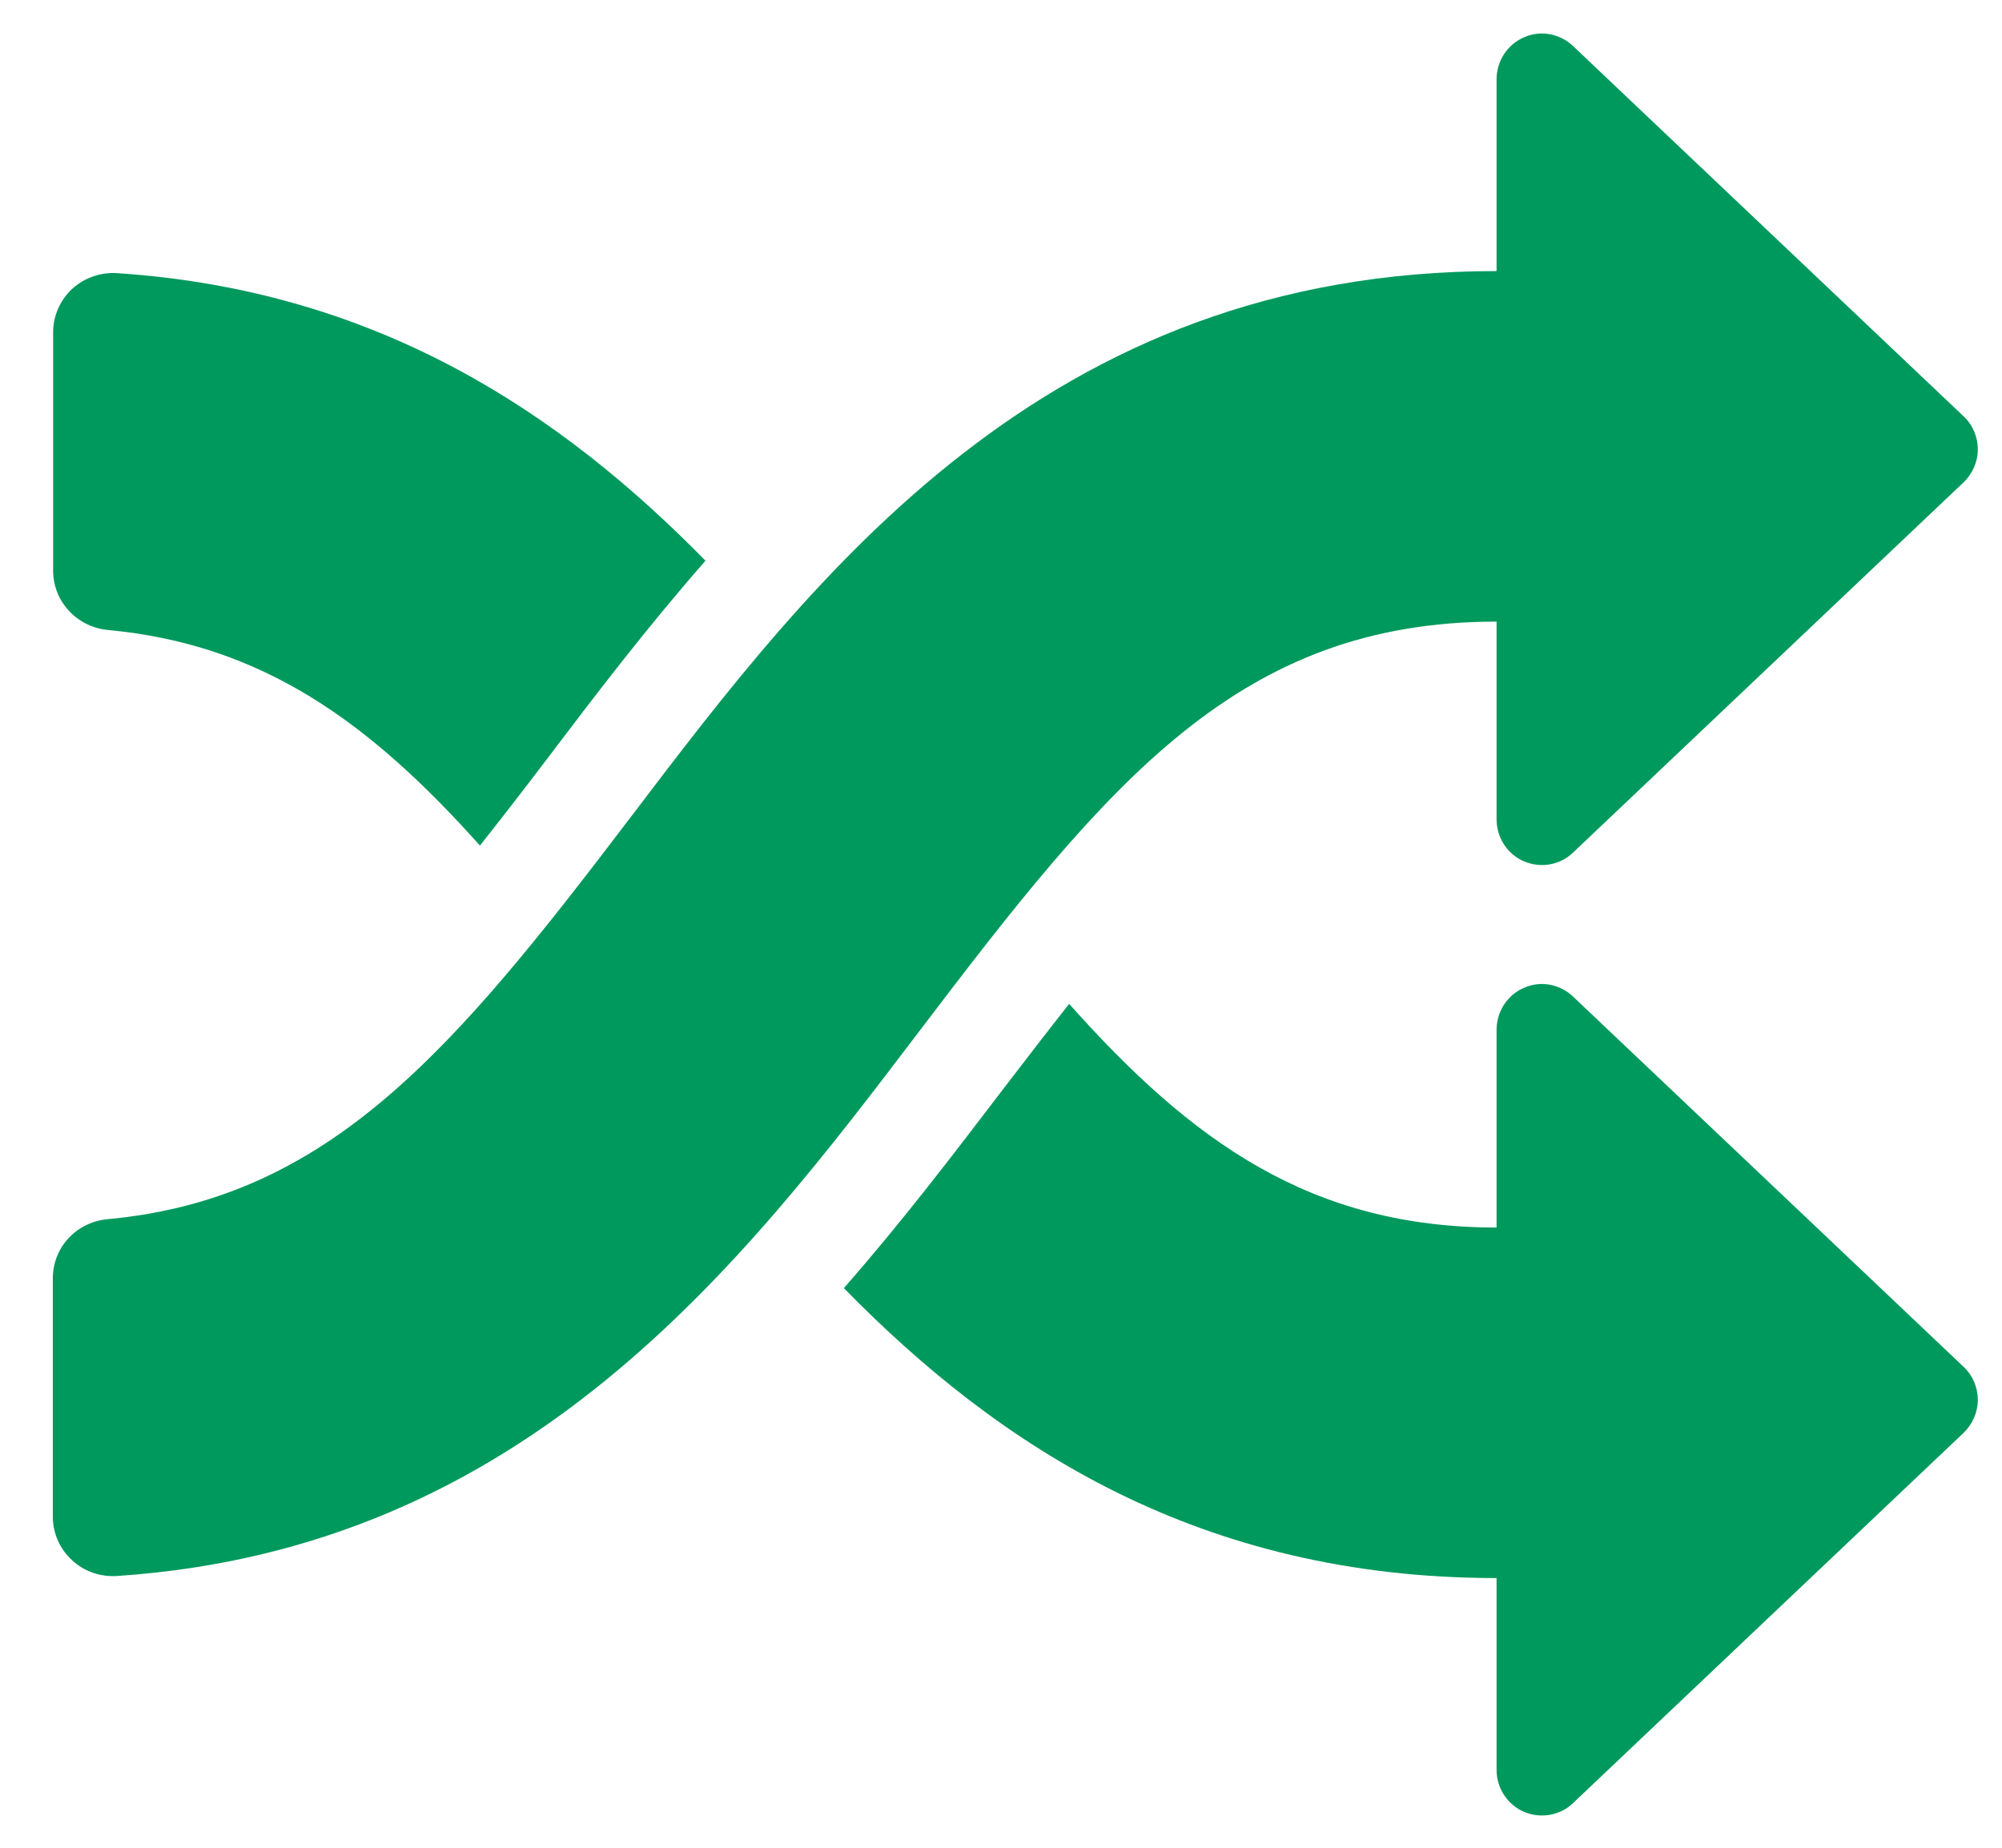
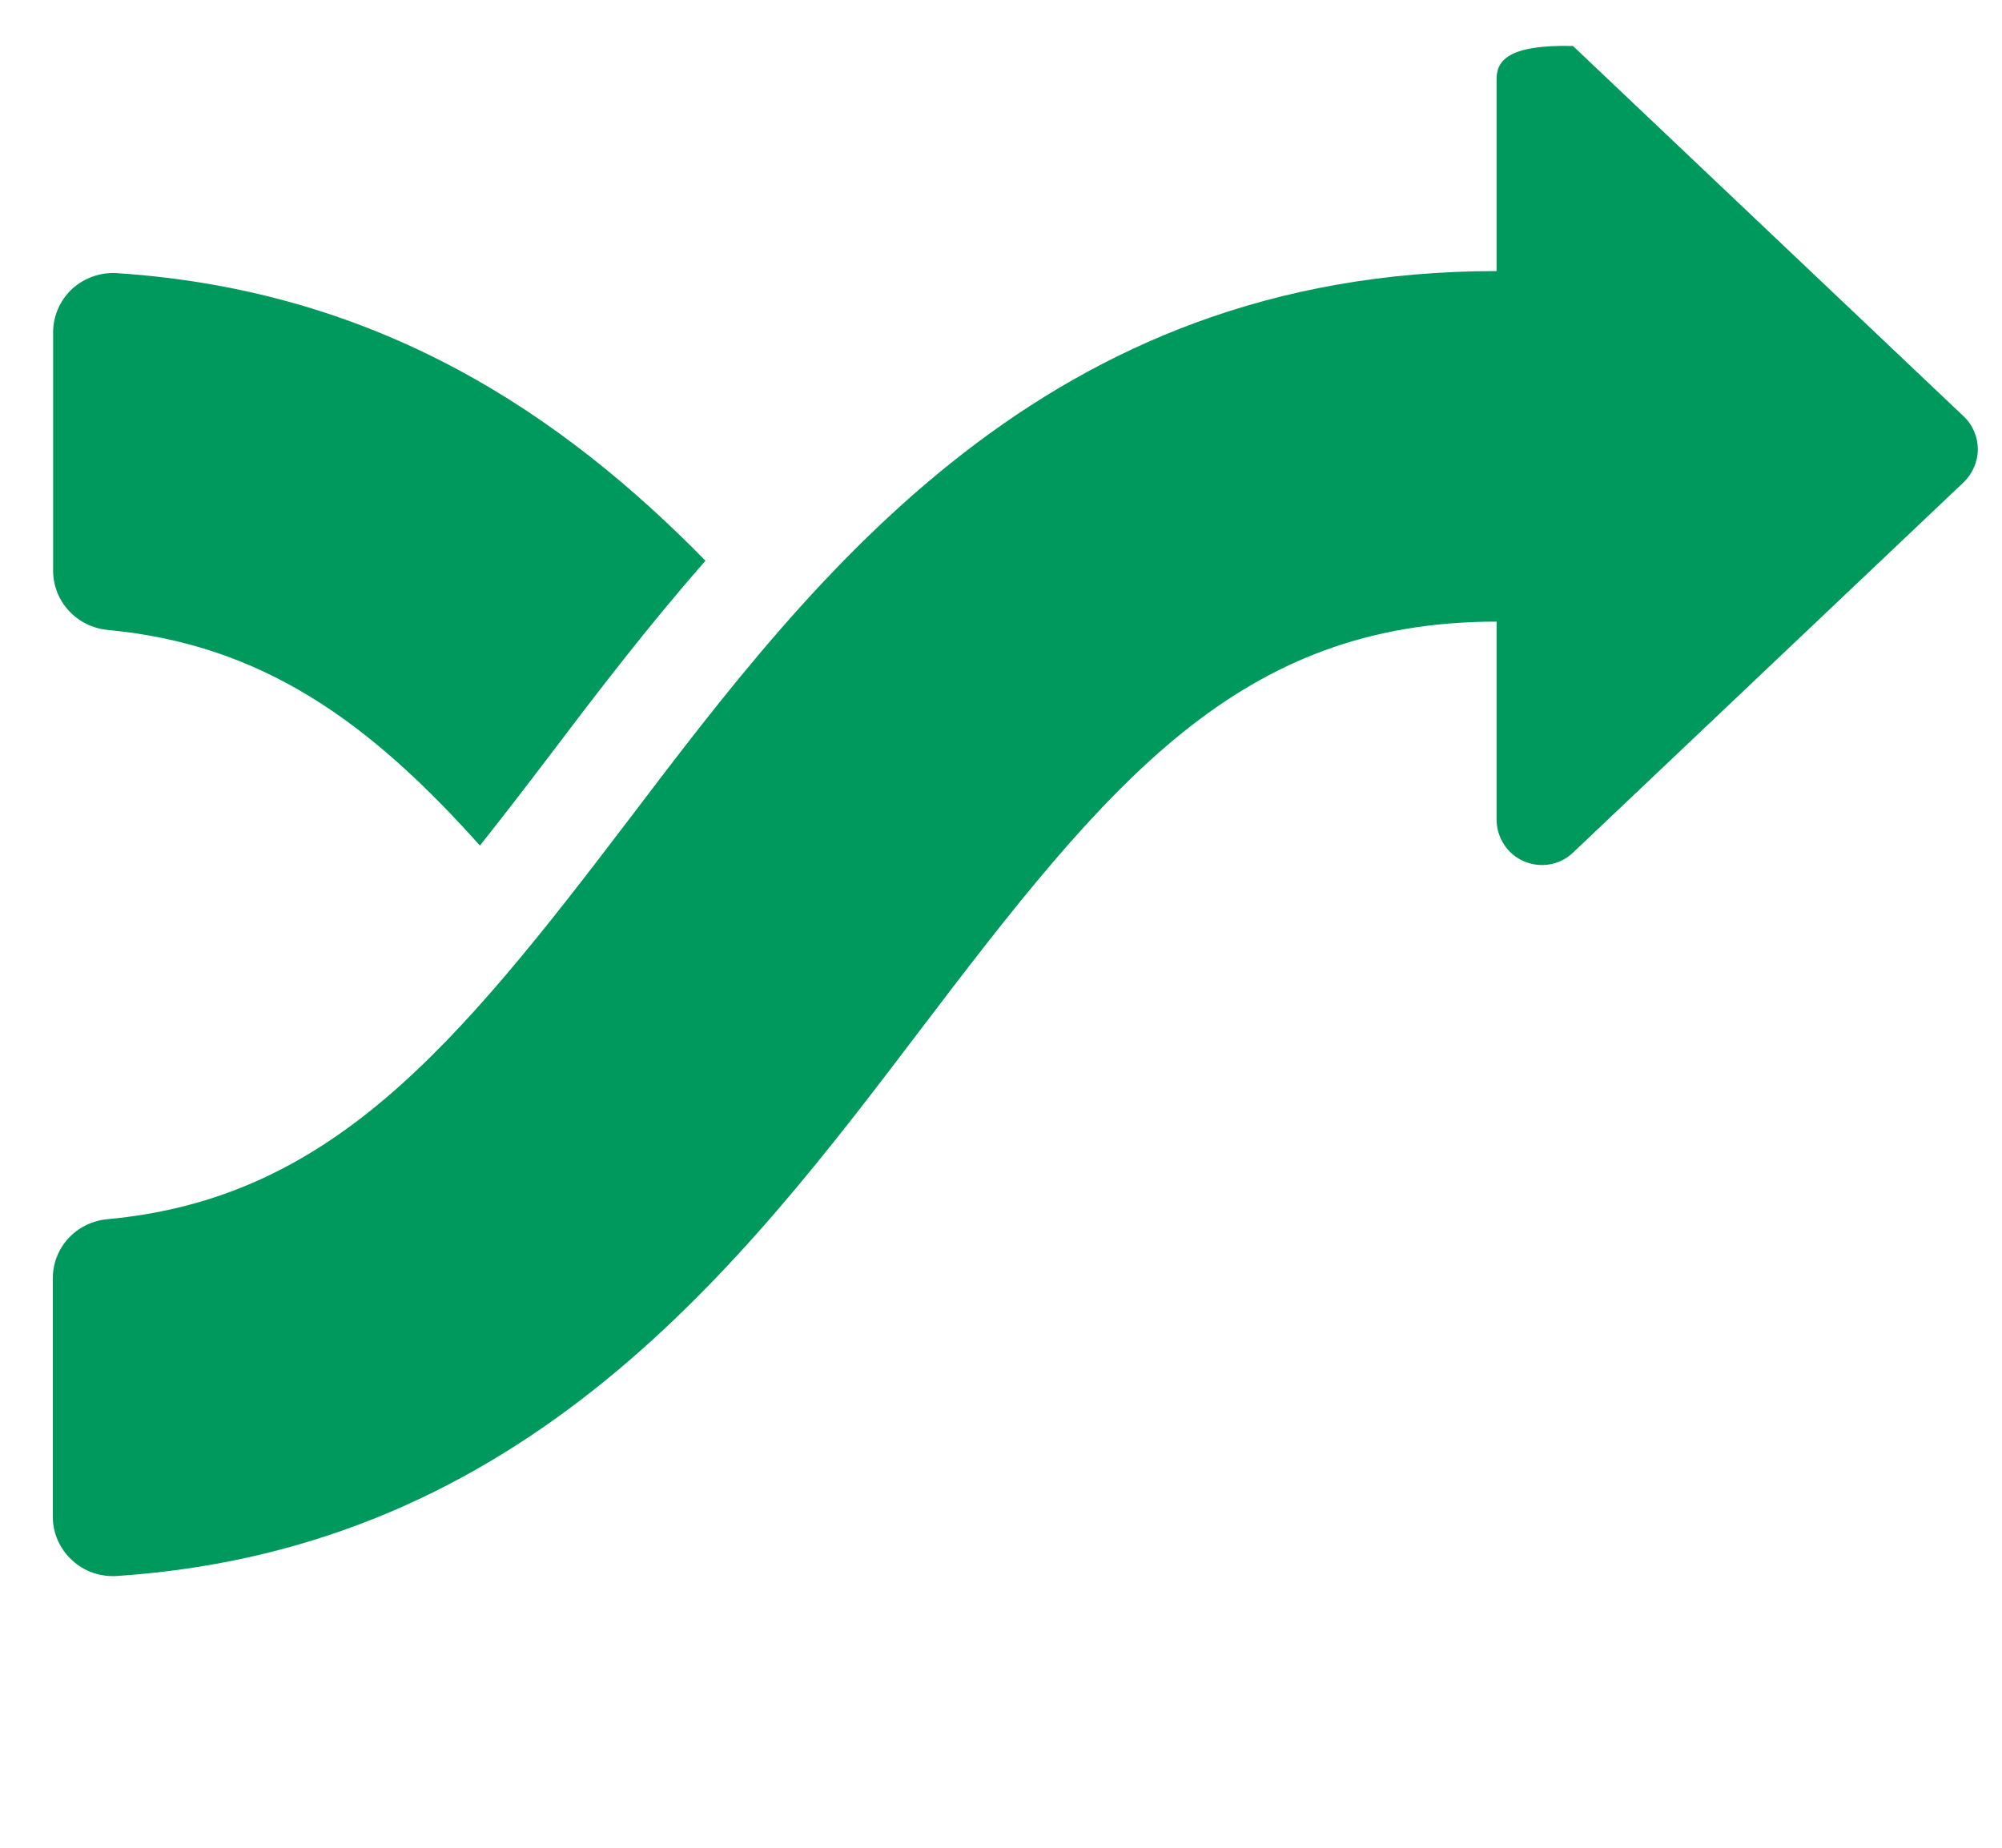
<svg xmlns="http://www.w3.org/2000/svg" width="26" height="24" viewBox="0 0 26 24" fill="none">
  <g clip-path="url(#clip0_621_415)">
    <path d="M1.393 8.182C3.405 8.367 4.799 9.378 6.233 10.983C6.514 10.628 6.807 10.25 7.123 9.833C7.733 9.027 8.401 8.151 9.162 7.283C7.291 5.373 4.916 3.772 1.522 3.548C1.307 3.533 1.092 3.61 0.936 3.753C0.78 3.899 0.69 4.104 0.69 4.316V7.414C0.69 7.811 0.998 8.143 1.397 8.182H1.393Z" fill="#00995D" />
-     <path d="M19.436 8.074V10.643C19.436 10.879 19.576 11.095 19.791 11.187C20.006 11.28 20.26 11.238 20.428 11.075L25.498 6.268C25.616 6.156 25.686 5.998 25.686 5.836C25.686 5.674 25.619 5.516 25.498 5.404L20.428 0.597C20.256 0.435 20.006 0.389 19.791 0.485C19.576 0.578 19.436 0.794 19.436 1.029V3.521C13.576 3.521 10.588 7.457 8.186 10.62C5.897 13.633 4.283 15.57 1.393 15.836C0.99 15.875 0.686 16.203 0.686 16.604V19.702C0.686 19.914 0.776 20.119 0.936 20.265C1.092 20.412 1.307 20.485 1.522 20.47C6.834 20.115 9.651 16.407 11.936 13.398C14.405 10.146 16.088 8.074 19.436 8.074Z" fill="#00995D" />
-     <path d="M20.428 12.943C20.256 12.781 20.006 12.734 19.791 12.831C19.576 12.923 19.436 13.139 19.436 13.375V15.944C17.029 15.944 15.483 14.833 13.885 13.039C13.608 13.39 13.315 13.772 12.998 14.185C12.389 14.983 11.721 15.863 10.959 16.731C12.979 18.795 15.584 20.497 19.436 20.497V22.989C19.436 23.224 19.576 23.44 19.791 23.533C20.006 23.625 20.26 23.583 20.428 23.421L25.498 18.614C25.616 18.502 25.686 18.344 25.686 18.182C25.686 18.02 25.619 17.862 25.498 17.75L20.428 12.943Z" fill="#00995D" />
+     <path d="M19.436 8.074V10.643C19.436 10.879 19.576 11.095 19.791 11.187C20.006 11.28 20.26 11.238 20.428 11.075L25.498 6.268C25.616 6.156 25.686 5.998 25.686 5.836C25.686 5.674 25.619 5.516 25.498 5.404L20.428 0.597C19.576 0.578 19.436 0.794 19.436 1.029V3.521C13.576 3.521 10.588 7.457 8.186 10.62C5.897 13.633 4.283 15.57 1.393 15.836C0.99 15.875 0.686 16.203 0.686 16.604V19.702C0.686 19.914 0.776 20.119 0.936 20.265C1.092 20.412 1.307 20.485 1.522 20.47C6.834 20.115 9.651 16.407 11.936 13.398C14.405 10.146 16.088 8.074 19.436 8.074Z" fill="#00995D" />
  </g>
  <defs>
    <clipPath id="clip0_621_415">
      <rect width="25" height="23.148" fill="white" transform="translate(0.686 0.435)" />
    </clipPath>
  </defs>
</svg>